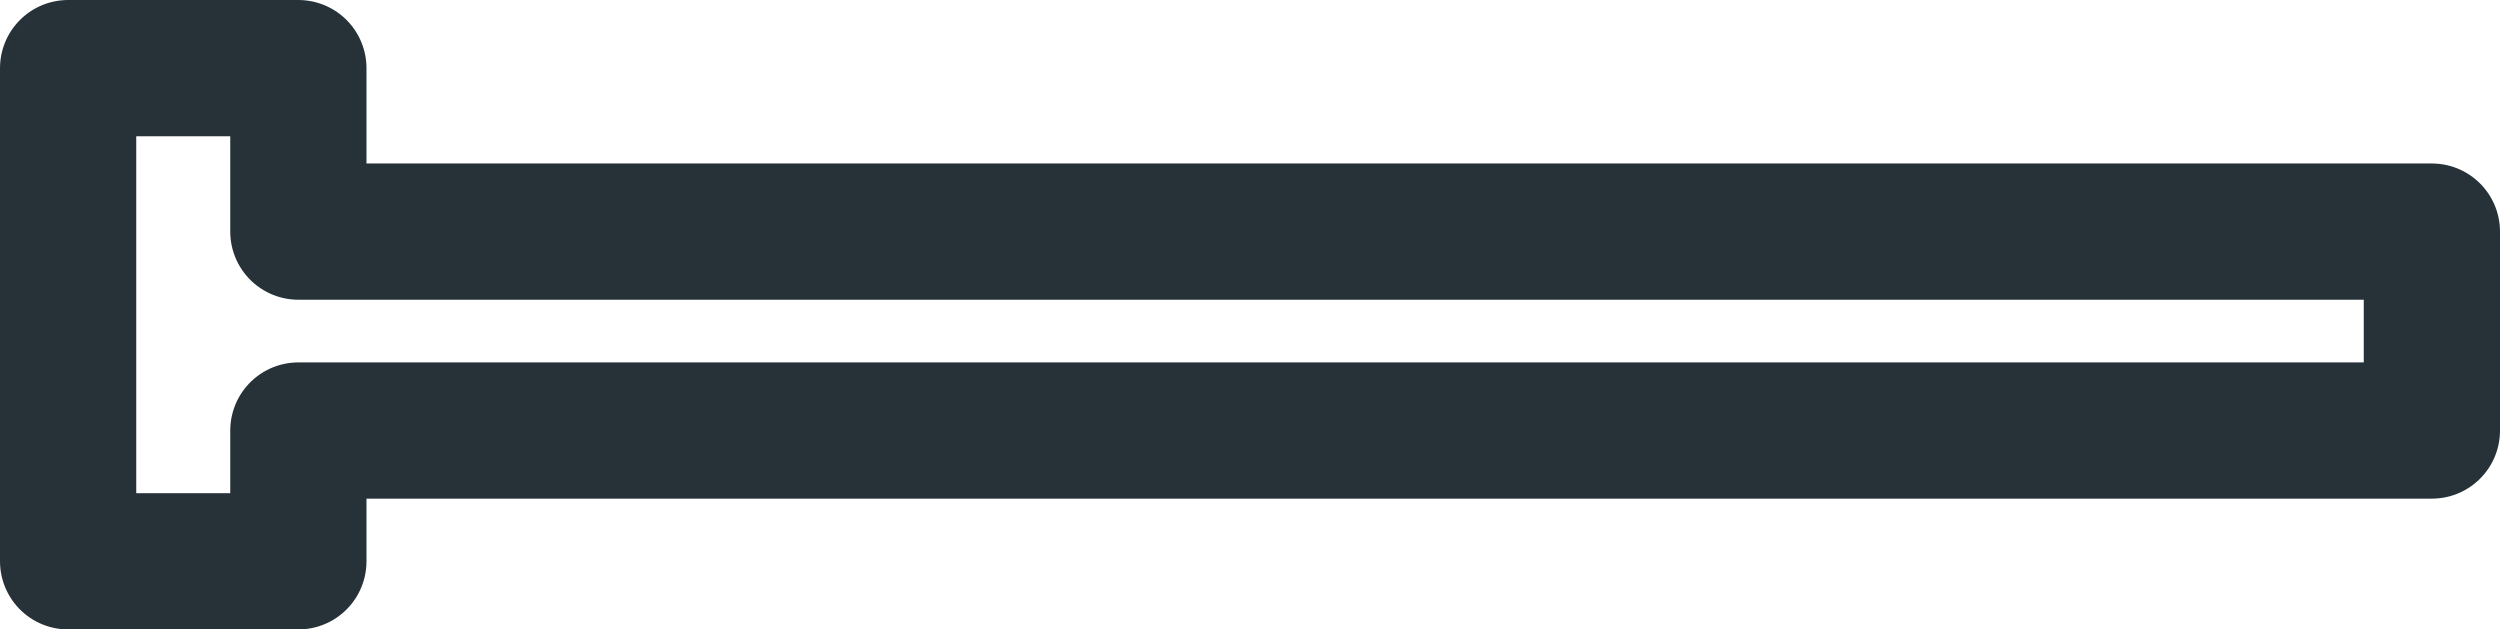
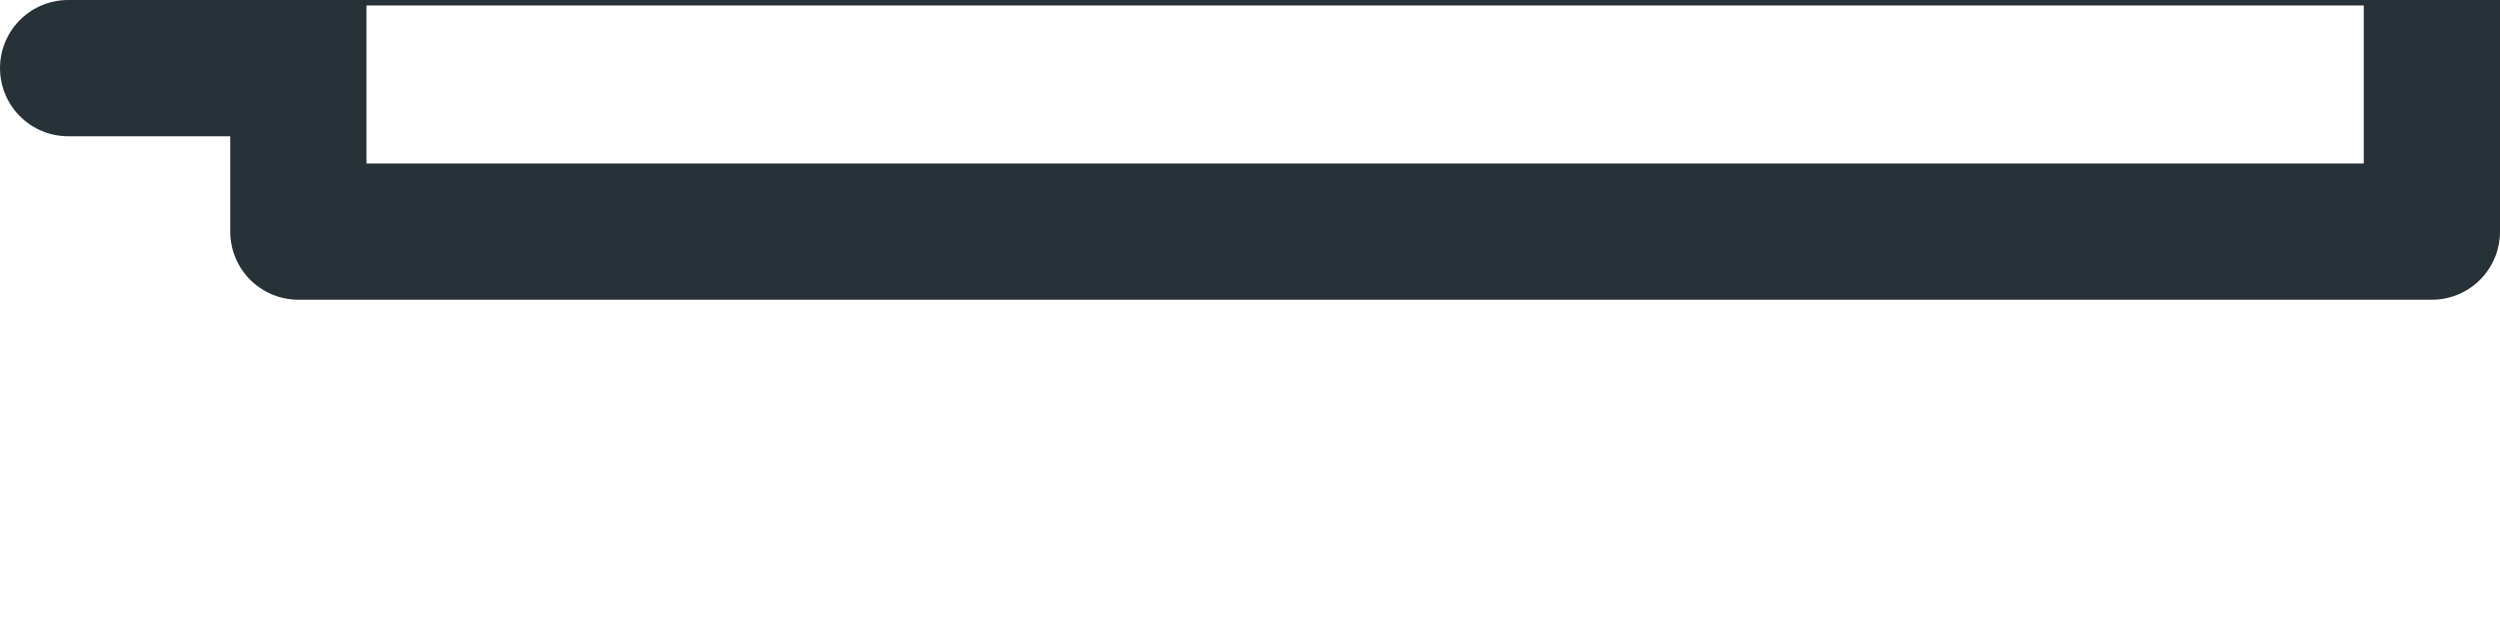
<svg xmlns="http://www.w3.org/2000/svg" id="Layer_2" viewBox="0 0 18.35 4.62">
  <defs>
    <style>.cls-1{fill:none;stroke:#263238;stroke-linecap:round;stroke-linejoin:round;}</style>
  </defs>
  <g id="Group_4615">
-     <path id="Path_9072" class="cls-1" d="m17.85,1.7H2.19V.5H.5v3.62h1.69v-.96h15.66v-1.45Z" />
+     <path id="Path_9072" class="cls-1" d="m17.85,1.7H2.19V.5H.5h1.69v-.96h15.66v-1.45Z" />
  </g>
</svg>